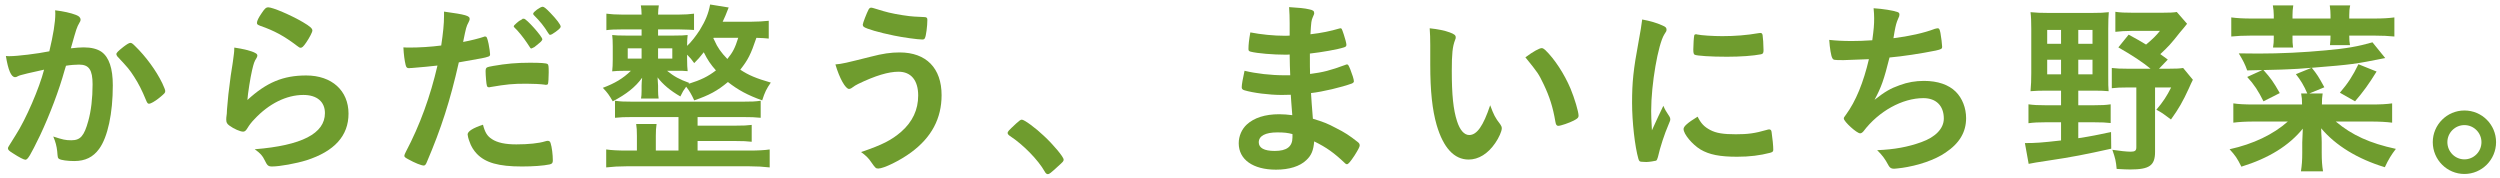
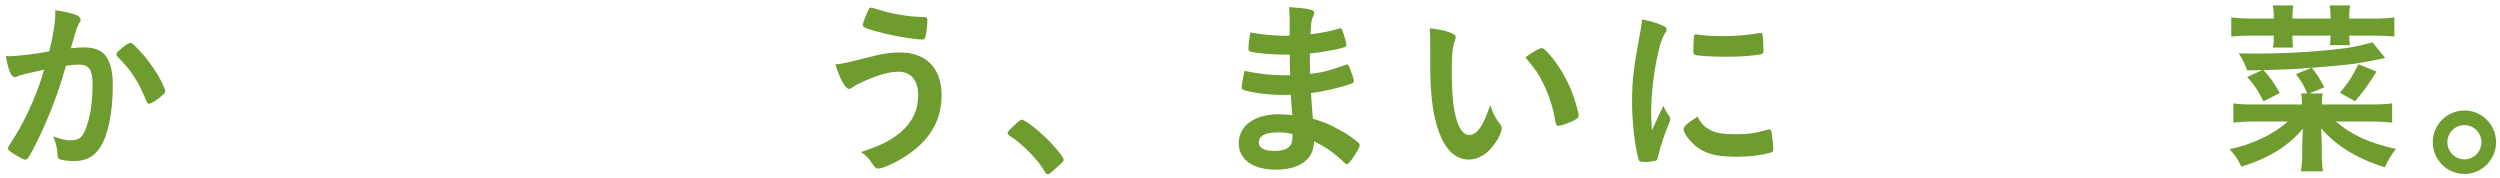
<svg xmlns="http://www.w3.org/2000/svg" width="267" height="19" viewBox="0 0 267 19" fill="none">
  <path d="M4.708 7.44C4.208 9.4 2.768 12.74 1.668 14.44C0.848 15.74 0.848 15.74 0.848 15.84C0.848 16 0.968 16.12 1.428 16.4C2.008 16.78 2.548 17.06 2.708 17.06C2.968 17.06 3.228 16.62 4.288 14.44C5.308 12.28 6.328 9.58 6.888 7.54C6.968 7.26 6.988 7.24 7.048 7.02C7.508 6.94 8.088 6.9 8.448 6.9C9.508 6.9 9.888 7.46 9.888 9.02C9.888 10.48 9.728 11.86 9.428 12.92C8.988 14.52 8.588 14.98 7.628 14.98C6.988 14.98 6.728 14.92 5.688 14.58C5.928 15.14 6.048 15.6 6.108 16.14C6.168 16.88 6.168 16.88 6.328 16.98C6.528 17.1 7.208 17.2 7.928 17.2C9.108 17.2 9.948 16.78 10.588 15.9C11.508 14.64 12.048 12.1 12.048 9.12C12.048 7.3 11.648 6.12 10.848 5.54C10.388 5.22 9.748 5.06 8.928 5.06C8.588 5.06 8.048 5.1 7.568 5.16C8.188 2.96 8.188 2.96 8.488 2.42C8.588 2.26 8.608 2.2 8.608 2.1C8.608 1.9 8.448 1.72 8.128 1.6C7.568 1.38 6.748 1.2 5.888 1.1C5.908 1.26 5.908 1.36 5.908 1.44C5.908 2.4 5.688 3.72 5.268 5.48C3.988 5.74 1.848 6 1.008 6C0.928 6 0.788 6 0.628 5.98C0.868 7.46 1.188 8.24 1.608 8.24C1.708 8.24 1.768 8.22 1.868 8.16C1.988 8.1 2.068 8.06 2.228 8.02C2.408 7.96 3.228 7.76 4.708 7.44ZM12.528 6.02C13.708 7.28 13.808 7.4 14.328 8.2C14.808 8.94 15.188 9.7 15.588 10.68C15.728 11.02 15.788 11.08 15.928 11.08C16.088 11.08 16.548 10.82 16.948 10.5C17.588 9.98 17.648 9.92 17.648 9.72C17.648 9.6 17.528 9.32 17.328 8.88C16.688 7.56 15.588 6.04 14.408 4.9C14.148 4.64 14.048 4.58 13.928 4.58C13.788 4.58 13.588 4.7 13.188 5C12.608 5.46 12.428 5.64 12.428 5.78C12.428 5.84 12.448 5.9 12.528 6.02Z" fill="#6F9C2E" />
-   <path d="M28.642 0.78C28.422 0.78 28.282 0.9 27.962 1.38C27.602 1.9 27.442 2.24 27.442 2.44C27.442 2.6 27.503 2.64 27.802 2.76C29.302 3.28 30.363 3.86 31.703 4.88C31.942 5.06 32.002 5.1 32.102 5.1C32.263 5.1 32.383 5 32.703 4.54C33.042 4.04 33.362 3.44 33.362 3.26C33.362 3.04 33.123 2.82 32.343 2.36C31.082 1.62 29.122 0.78 28.642 0.78ZM26.422 10.68C26.462 10.02 26.742 8.26 26.922 7.5C27.102 6.74 27.163 6.56 27.383 6.22C27.442 6.1 27.483 6.04 27.483 5.96C27.503 5.84 27.422 5.74 27.262 5.66C26.883 5.44 25.983 5.22 25.023 5.08C25.023 5.4 25.003 5.56 24.983 5.74C24.883 6.48 24.843 6.86 24.823 6.92C24.683 7.86 24.683 7.86 24.642 8.08C24.402 9.88 24.343 10.42 24.242 11.7C24.223 11.92 24.223 12.06 24.223 12.12C24.163 12.6 24.163 12.6 24.163 12.76C24.163 13.08 24.242 13.22 24.483 13.4C24.962 13.76 25.663 14.06 25.962 14.06C26.142 14.06 26.262 13.96 26.442 13.66C26.622 13.36 26.883 13.02 27.163 12.74C28.703 11.08 30.582 10.14 32.403 10.14C33.843 10.14 34.703 10.86 34.703 12.08C34.703 14.26 32.222 15.54 27.203 15.94C27.802 16.36 28.043 16.64 28.262 17.1C28.543 17.68 28.642 17.78 29.062 17.78C29.863 17.78 31.642 17.46 32.722 17.12C35.722 16.16 37.222 14.5 37.222 12.14C37.222 9.68 35.443 8.06 32.703 8.06C30.242 8.06 28.462 8.8 26.422 10.68Z" fill="#6F9C2E" />
-   <path d="M46.722 7C45.962 10.28 44.862 13.34 43.342 16.22C43.242 16.42 43.182 16.56 43.182 16.64C43.182 16.76 43.282 16.84 43.622 17.02C44.302 17.4 45.002 17.68 45.262 17.68C45.382 17.68 45.482 17.58 45.582 17.32C47.122 13.72 48.082 10.74 49.002 6.66C51.742 6.18 51.742 6.18 52.102 6.06C52.282 6.02 52.342 5.94 52.342 5.8C52.342 5.64 52.262 5.08 52.182 4.68C52.022 3.98 51.982 3.9 51.802 3.9C51.742 3.9 51.722 3.9 51.642 3.94C51.242 4.08 50.242 4.34 49.462 4.48C49.782 2.9 49.802 2.84 50.042 2.38C50.122 2.2 50.162 2.14 50.162 2.04C50.182 1.68 49.742 1.56 47.422 1.24C47.422 1.44 47.422 1.6 47.422 1.7C47.422 2.54 47.322 3.54 47.122 4.86C46.062 5 44.802 5.08 43.722 5.08C43.582 5.08 43.362 5.08 43.082 5.06C43.122 5.84 43.202 6.44 43.322 6.94C43.382 7.2 43.482 7.28 43.662 7.28C43.702 7.28 43.782 7.28 43.882 7.26C43.922 7.26 43.962 7.26 44.002 7.26C45.222 7.16 45.842 7.1 46.722 7ZM55.902 2H55.842C55.822 2 55.802 2 55.782 2.04C55.762 2.06 55.642 2.14 55.442 2.24C55.362 2.3 55.022 2.58 54.922 2.7C54.922 2.7 54.902 2.74 54.862 2.82C54.862 2.84 54.922 2.92 54.962 2.96C55.302 3.26 55.942 4.06 56.282 4.58C56.662 5.16 56.662 5.18 56.742 5.18C56.782 5.16 56.782 5.16 56.842 5.14C57.042 5.06 57.102 5.02 57.282 4.86C57.422 4.74 57.542 4.64 57.622 4.58C57.782 4.46 57.922 4.28 57.922 4.2C57.922 3.9 56.222 2 55.962 2H55.902ZM51.582 13.32C50.542 13.66 49.942 14.02 49.942 14.36C49.942 14.48 50.022 14.82 50.142 15.12C50.302 15.62 50.582 16.06 50.922 16.42C51.842 17.38 53.242 17.78 55.742 17.78C56.922 17.78 58.042 17.7 58.702 17.56C58.962 17.5 59.042 17.4 59.042 17.14C59.042 16.52 58.942 15.7 58.802 15.28C58.742 15.1 58.662 15.04 58.482 15.04C58.402 15.04 58.362 15.06 58.202 15.1C57.562 15.3 56.442 15.42 55.142 15.42C53.962 15.42 53.122 15.24 52.542 14.86C52.042 14.54 51.802 14.16 51.582 13.32ZM59.882 2.84C59.882 2.64 59.422 2.04 58.782 1.38C58.342 0.92 58.102 0.72 57.962 0.72C57.702 0.72 56.942 1.28 56.942 1.46C56.942 1.52 56.962 1.56 57.022 1.62C57.682 2.28 58.102 2.8 58.542 3.52C58.642 3.68 58.682 3.72 58.762 3.72C58.862 3.72 59.062 3.6 59.342 3.4C59.742 3.1 59.882 2.96 59.882 2.84ZM58.322 9.06C58.422 9.06 58.502 9.02 58.522 8.96C58.562 8.84 58.602 8.32 58.602 7.74C58.602 7.08 58.582 6.92 58.482 6.84C58.342 6.74 57.742 6.7 56.582 6.7C55.182 6.7 54.042 6.8 52.682 7.04C52.262 7.12 52.142 7.14 52.062 7.18C51.902 7.24 51.862 7.36 51.862 7.62C51.862 8.04 51.942 9.02 52.002 9.16C52.042 9.28 52.102 9.32 52.222 9.32C52.262 9.32 52.322 9.32 52.362 9.3C54.122 9 54.742 8.94 56.222 8.94C56.922 8.94 57.762 8.98 58.162 9.04C58.222 9.06 58.282 9.06 58.322 9.06Z" fill="#6F9C2E" />
-   <path d="M82.102 2.22C81.502 2.28 80.902 2.32 80.222 2.32H77.182C77.402 1.86 77.522 1.58 77.822 0.8L75.842 0.48C75.662 1.46 75.342 2.22 74.742 3.2C74.342 3.82 73.842 4.48 73.382 4.9C73.382 4.32 73.402 4.1 73.442 3.74C73.062 3.78 72.742 3.8 71.922 3.8H70.282V3.14H72.482C73.402 3.16 73.942 3.18 74.122 3.2V1.46C73.642 1.52 73.162 1.56 72.442 1.56H70.282C70.302 1.08 70.302 0.92 70.362 0.58H68.442C68.482 0.86 68.522 1.1 68.522 1.56H66.502C65.762 1.56 65.222 1.52 64.762 1.46V3.22C65.162 3.16 65.742 3.14 66.482 3.14H68.522V3.8H66.902C66.082 3.8 65.782 3.78 65.382 3.74C65.422 4.08 65.442 4.38 65.442 4.96V6.36C65.442 6.86 65.422 7.22 65.382 7.62C65.762 7.58 66.022 7.56 66.842 7.56H67.382C66.542 8.38 65.662 8.9 64.382 9.38C64.882 9.9 65.062 10.16 65.442 10.82C66.902 10.06 67.882 9.28 68.582 8.3C68.542 8.58 68.522 8.96 68.522 9.16V9.68C68.522 10.1 68.502 10.26 68.462 10.52H70.342C70.302 10.26 70.282 10.02 70.282 9.68V9.16C70.282 9.02 70.262 8.7 70.242 8.48C70.242 8.44 70.242 8.36 70.222 8.26C70.782 9 71.582 9.68 72.662 10.3C72.902 9.8 73.002 9.64 73.282 9.26C73.622 9.68 73.882 10.14 74.142 10.72C75.722 10.18 76.622 9.7 77.742 8.76C78.842 9.62 79.842 10.16 81.402 10.72C81.682 9.84 81.862 9.48 82.322 8.82C80.782 8.38 79.922 8.02 79.062 7.44C79.882 6.4 80.182 5.82 80.782 4.04C81.462 4.06 81.742 4.08 82.102 4.12V2.22ZM73.622 8.86C72.562 8.48 71.982 8.16 71.242 7.56H72.002C72.882 7.56 73.082 7.56 73.442 7.6C73.402 7.22 73.382 6.92 73.382 6.36V5.84C73.722 6.18 73.842 6.32 74.142 6.74C74.582 6.3 74.702 6.16 75.162 5.58C75.582 6.42 75.882 6.86 76.462 7.52C75.602 8.18 74.862 8.54 73.522 8.96L73.622 8.86ZM76.222 4.04H78.842C78.502 5.12 78.282 5.56 77.682 6.3C77.022 5.62 76.622 5.06 76.302 4.32C76.242 4.18 76.242 4.18 76.182 4.08L76.222 4.04ZM68.522 5.16V6.26H67.042V5.16H68.522ZM70.282 5.16H71.802V6.26H70.282V5.16ZM72.462 16.08H70.042V14.52C70.042 14 70.062 13.64 70.122 13.24H67.942C68.002 13.62 68.022 13.96 68.022 14.52V16.08H66.902C66.042 16.08 65.242 16.04 64.742 15.96V17.88C65.442 17.8 66.102 17.76 66.902 17.76H80.042C80.842 17.76 81.482 17.8 82.202 17.88V15.96C81.682 16.04 80.962 16.08 80.022 16.08H74.502V15.06H78.542C79.302 15.06 79.802 15.08 80.282 15.14V13.34C79.762 13.4 79.422 13.42 78.542 13.42H74.502V12.5H79.242C80.202 12.5 80.682 12.52 81.242 12.58V10.76C80.682 10.84 80.322 10.86 79.242 10.86H67.622C66.622 10.86 66.222 10.84 65.682 10.76V12.58C66.222 12.52 66.702 12.5 67.622 12.5H72.462V16.08Z" fill="#6F9C2E" />
  <path d="M93.042 0.82C92.922 0.82 92.862 0.86 92.762 1.02C92.562 1.4 92.142 2.48 92.142 2.64C92.142 2.72 92.182 2.8 92.242 2.86C92.522 3.08 93.902 3.48 95.482 3.8C96.422 4 98.042 4.22 98.502 4.22C98.642 4.22 98.742 4.18 98.782 4.06C98.902 3.86 99.042 2.78 99.042 2.12C99.042 1.9 98.962 1.82 98.662 1.82C97.642 1.78 97.502 1.76 97.102 1.72C96.122 1.6 95.042 1.4 94.322 1.18C93.142 0.82 93.142 0.82 93.042 0.82ZM89.222 6.88C89.662 8.38 90.302 9.5 90.682 9.5C90.762 9.5 90.842 9.46 90.922 9.42C91.262 9.18 91.402 9.08 91.662 8.96C93.482 8.08 94.882 7.66 95.962 7.66C97.302 7.66 98.062 8.58 98.062 10.2C98.062 11.72 97.462 13 96.262 14.06C95.222 14.96 94.262 15.46 91.962 16.24C92.462 16.6 92.762 16.88 93.062 17.34C93.482 17.94 93.542 18 93.802 18C94.382 18 96.142 17.14 97.302 16.28C99.482 14.68 100.562 12.66 100.562 10.16C100.562 7.28 98.922 5.6 96.082 5.6C95.142 5.6 94.282 5.72 92.982 6.06C90.342 6.72 89.962 6.82 89.222 6.88Z" fill="#6F9C2E" />
  <path d="M107.616 14.2C107.616 14.32 107.696 14.4 107.856 14.52C109.276 15.44 110.876 17.08 111.576 18.32C111.676 18.52 111.796 18.6 111.916 18.6C112.056 18.6 112.216 18.48 112.976 17.78C113.556 17.26 113.596 17.22 113.596 17.04C113.596 16.76 112.476 15.42 111.476 14.5C110.596 13.66 109.396 12.78 109.136 12.78C108.996 12.78 108.896 12.86 108.536 13.18C107.656 14 107.616 14.06 107.616 14.2Z" fill="#6F9C2E" />
  <path d="M137.616 8.04C137.336 8.04 137.216 8.04 137.216 8.04C135.736 8.04 134.156 7.86 132.916 7.56C132.736 8.38 132.616 9.02 132.616 9.32C132.616 9.48 132.696 9.58 132.896 9.64C133.836 9.92 135.516 10.14 136.896 10.14C137.136 10.14 137.396 10.14 137.856 10.12C137.876 10.54 137.916 11 138.016 12.3C137.516 12.24 137.096 12.2 136.616 12.2C135.116 12.2 133.936 12.58 133.156 13.3C132.616 13.8 132.296 14.54 132.296 15.3C132.296 17.04 133.816 18.12 136.276 18.12C137.696 18.12 138.836 17.76 139.516 17.1C140.056 16.6 140.276 16.06 140.356 15.1C141.696 15.76 142.476 16.32 143.676 17.46C143.736 17.52 143.796 17.54 143.856 17.54C143.996 17.54 144.216 17.28 144.656 16.62C145.036 16.02 145.216 15.68 145.216 15.54C145.216 15.38 145.156 15.28 144.996 15.16C144.136 14.48 143.616 14.14 142.656 13.66C141.796 13.2 141.336 13.02 140.216 12.68C140.096 11.12 140.056 10.7 140.016 9.94C141.276 9.8 143.276 9.32 144.376 8.92C144.516 8.86 144.596 8.78 144.596 8.68C144.596 8.48 144.416 7.92 144.216 7.42C144.016 6.94 143.976 6.88 143.856 6.88C143.796 6.88 143.756 6.9 143.656 6.94C142.076 7.52 141.316 7.72 139.916 7.9C139.896 7.2 139.896 7.14 139.896 5.72C141.156 5.58 142.876 5.28 143.536 5.06C143.736 5 143.796 4.92 143.796 4.78C143.796 4.62 143.656 4.1 143.516 3.68C143.296 3.04 143.296 3.02 143.156 3.02C143.136 3.02 143.116 3.02 143.056 3.04C142.116 3.32 141.156 3.52 139.956 3.66C140.036 2.28 140.056 2.2 140.196 1.86C140.336 1.54 140.356 1.5 140.356 1.4C140.356 1.18 140.236 1.08 139.836 1C139.356 0.88 138.676 0.82 137.676 0.76C137.716 1.46 137.736 1.78 137.736 2.48V3.8C137.516 3.82 137.336 3.82 137.236 3.82C136.036 3.82 134.656 3.68 133.536 3.46C133.396 4.24 133.336 4.78 133.336 5.22C133.336 5.42 133.376 5.46 133.576 5.52C134.276 5.7 135.976 5.84 137.296 5.84C137.376 5.84 137.556 5.84 137.736 5.82C137.756 7.06 137.756 7.06 137.796 8.04H137.616ZM138.036 14.32C138.036 14.32 138.036 14.52 138.036 14.66C138.036 15.66 137.436 16.12 136.136 16.12C135.016 16.12 134.436 15.8 134.436 15.2C134.436 14.52 135.136 14.14 136.416 14.14C137.116 14.14 137.516 14.18 138.036 14.32Z" fill="#6F9C2E" />
  <path d="M152.751 6.92C152.751 9.72 152.971 11.74 153.431 13.34C154.151 15.8 155.311 17.04 156.851 17.04C157.911 17.04 158.911 16.42 159.691 15.28C160.091 14.7 160.391 14.02 160.391 13.7C160.391 13.56 160.331 13.42 160.231 13.28C159.671 12.56 159.531 12.26 159.151 11.24C158.411 13.46 157.731 14.42 156.911 14.42C156.371 14.42 155.911 13.88 155.611 12.94C155.211 11.72 155.051 10.12 155.051 7.56C155.051 5.74 155.131 4.98 155.391 4.3C155.471 4.1 155.471 4.1 155.471 3.98C155.471 3.76 155.311 3.64 154.831 3.46C154.291 3.26 153.611 3.12 152.691 3.02C152.731 3.46 152.751 4.24 152.751 4.82V6.92ZM162.911 6.12C164.271 7.8 164.311 7.86 164.871 9.02C165.491 10.32 165.851 11.44 166.111 12.98C166.171 13.34 166.251 13.44 166.431 13.44C166.671 13.44 167.611 13.12 168.071 12.88C168.491 12.66 168.591 12.56 168.591 12.36C168.591 11.94 168.171 10.52 167.731 9.46C167.071 7.9 166.031 6.3 165.031 5.34C164.871 5.2 164.771 5.14 164.651 5.14C164.411 5.14 163.751 5.5 162.911 6.12Z" fill="#6F9C2E" />
  <path d="M177.645 11.3C177.185 12.28 176.985 12.66 176.425 13.92C176.365 12.92 176.345 12.3 176.345 11.84C176.345 8.98 177.085 4.74 177.745 3.68C177.965 3.36 177.985 3.3 177.985 3.16C177.985 2.96 177.885 2.86 177.545 2.72C176.945 2.44 176.225 2.24 175.385 2.08C175.305 2.74 175.205 3.34 175.005 4.42C174.445 7.42 174.305 8.78 174.305 10.98C174.305 13 174.605 15.68 174.985 16.98C175.065 17.22 175.125 17.28 175.385 17.28C175.545 17.28 175.685 17.3 175.785 17.3C175.825 17.3 175.845 17.3 175.865 17.3C176.085 17.3 176.765 17.2 176.865 17.16C176.945 17.12 177.005 17 177.065 16.78C177.305 15.7 177.785 14.26 178.185 13.34C178.365 12.9 178.385 12.88 178.385 12.74C178.385 12.64 178.365 12.56 178.305 12.46C177.945 11.92 177.825 11.72 177.645 11.3ZM181.145 3.66C181.025 3.66 180.965 3.7 180.945 3.78C180.905 3.94 180.845 4.74 180.845 5.28C180.845 5.64 180.885 5.78 180.985 5.84C181.185 5.96 182.725 6.06 184.445 6.06C185.885 6.06 187.245 5.96 188.065 5.8C188.285 5.76 188.345 5.66 188.345 5.36C188.345 4.82 188.285 3.94 188.245 3.74C188.205 3.58 188.145 3.52 188.005 3.52C187.925 3.52 187.925 3.52 187.825 3.54C186.585 3.76 185.265 3.86 183.945 3.86C182.965 3.86 181.685 3.78 181.245 3.68C181.205 3.66 181.165 3.66 181.145 3.66ZM181.305 12.46C180.225 13.12 179.805 13.5 179.805 13.78C179.805 14.32 180.725 15.42 181.605 15.96C182.545 16.52 183.685 16.74 185.525 16.74C186.865 16.74 187.965 16.6 189.045 16.32C189.325 16.24 189.385 16.18 189.385 15.98C189.385 15.58 189.305 14.78 189.205 14.1C189.185 13.9 189.085 13.82 188.945 13.82C188.885 13.82 188.785 13.84 188.665 13.88C187.425 14.24 186.665 14.34 185.385 14.34C184.045 14.34 183.285 14.22 182.645 13.88C182.005 13.54 181.665 13.18 181.305 12.46Z" fill="#6F9C2E" />
-   <path d="M199.6 6.32C199.02 8.8 198.2 10.82 197.14 12.26C196.94 12.52 196.92 12.56 196.92 12.66C196.92 12.98 198.3 14.24 198.66 14.24C198.78 14.24 198.9 14.16 199.02 14.02C200.64 11.88 203.16 10.48 205.42 10.48C206.78 10.48 207.6 11.3 207.6 12.66C207.6 13.72 206.72 14.64 205.2 15.18C203.76 15.7 202.34 15.96 200.48 16.04C201 16.54 201.32 16.96 201.7 17.68C201.84 17.92 201.98 18.02 202.28 18.02C202.4 18.02 202.72 17.98 203.04 17.94C204.86 17.7 206.68 17.06 207.78 16.3C209.28 15.3 209.98 14.1 209.98 12.62C209.98 11.54 209.58 10.5 208.88 9.8C208.12 9.04 206.94 8.64 205.48 8.64C204.58 8.64 203.74 8.78 202.88 9.1C201.92 9.44 201.32 9.78 200.2 10.66C200.92 9.32 201.2 8.54 201.8 6.14C203.18 6.02 205.16 5.72 206.74 5.4C207.34 5.26 207.42 5.22 207.42 4.98C207.42 4.76 207.32 3.96 207.24 3.52C207.16 3.12 207.1 3.02 206.96 3.02C206.88 3.02 206.8 3.04 206.64 3.08C205.5 3.52 203.86 3.88 202.22 4.08C202.26 3.82 202.28 3.74 202.34 3.36C202.46 2.72 202.54 2.4 202.72 2C202.84 1.76 202.86 1.68 202.86 1.56C202.86 1.4 202.8 1.34 202.64 1.28C202.2 1.12 201.08 0.94 200.1 0.88C200.14 1.34 200.16 1.6 200.16 1.94C200.16 2.68 200.12 3.1 199.96 4.3C199.14 4.36 198.36 4.38 197.78 4.38C196.82 4.38 196.1 4.34 195.36 4.26C195.42 5.14 195.56 5.98 195.68 6.18C195.8 6.42 195.84 6.42 196.92 6.42C197.14 6.42 199.26 6.34 199.6 6.32Z" fill="#6F9C2E" />
-   <path d="M220.12 9.68V11.24H218.42C217.68 11.24 217.2 11.22 216.64 11.14V13.16C217.2 13.08 217.74 13.06 218.42 13.06H220.12V15C218 15.24 217.42 15.28 216.26 15.28L216.66 17.5C217.24 17.38 217.4 17.36 218.7 17.16C221.26 16.78 222.7 16.5 225.48 15.88L225.46 14.1C223.94 14.42 223.4 14.54 221.96 14.76V13.06H223.66C224.48 13.06 224.88 13.08 225.42 13.14V11.14C224.9 11.22 224.44 11.24 223.66 11.24H221.96V9.68H223.66C224.32 9.68 224.82 9.7 225.2 9.74C225.16 9.3 225.16 9.02 225.16 8.02V3.08C225.16 2.26 225.18 1.76 225.22 1.3C224.72 1.36 224.26 1.38 223.46 1.38H218.72C217.98 1.38 217.46 1.36 216.86 1.3C216.92 1.78 216.94 2.32 216.94 3.08V7.82C216.94 8.48 216.92 9.12 216.86 9.74C217.32 9.7 217.86 9.68 218.5 9.68H220.12ZM220.12 3.2V4.68H218.64V3.2H220.12ZM221.96 3.2H223.48V4.68H221.96V3.2ZM220.12 6.38V7.94H218.64V6.38H220.12ZM221.96 6.38H223.48V7.94H221.96V6.38ZM230.72 5.78C231.54 5.02 231.88 4.66 232.82 3.46C233.16 3.06 233.3 2.9 233.58 2.54L232.48 1.28C232.14 1.34 231.7 1.36 230.9 1.36H227.78C226.98 1.36 226.42 1.34 225.92 1.26V3.4C226.44 3.34 226.98 3.3 227.64 3.3H230.68C230.3 3.78 229.9 4.18 229.2 4.76C228.6 4.4 228.3 4.22 227.34 3.7L226.24 5.06C227.78 5.94 228.86 6.66 229.68 7.34H227.26C226.42 7.34 226.06 7.32 225.54 7.26V9.42C226.06 9.36 226.48 9.34 227.26 9.34H228.16V15.74C228.16 16.08 228.02 16.2 227.56 16.2C227.14 16.2 226.4 16.12 225.6 16C225.92 16.92 225.98 17.2 226.06 18.04C226.7 18.08 227.18 18.1 227.5 18.1C229.56 18.1 230.16 17.68 230.16 16.22V9.34H231.88C231.42 10.26 231 10.9 230.3 11.72C230.9 12.04 230.98 12.1 231.86 12.76C232.66 11.66 233.16 10.78 233.76 9.46C234 8.92 234.04 8.84 234.2 8.52L233.16 7.26C232.8 7.32 232.4 7.34 231.6 7.34H230.58L231.52 6.36L230.72 5.78Z" fill="#6F9C2E" />
  <path d="M242.84 1.98H240.52C239.56 1.98 238.92 1.94 238.3 1.86V3.9C238.88 3.84 239.56 3.8 240.52 3.8H242.84V4.06C242.84 4.42 242.82 4.74 242.76 5.08H244.9C244.84 4.6 244.84 4.46 244.84 4.06V3.8H248.9C248.9 4.24 248.88 4.36 248.84 4.82H250.98C250.92 4.46 250.9 4.3 250.9 3.8H253.48C254.44 3.8 255.12 3.84 255.72 3.9V1.86C255.12 1.94 254.48 1.98 253.48 1.98H250.9V1.62C250.9 1.24 250.92 0.94 251 0.58H248.82C248.88 1.06 248.9 1.28 248.9 1.62V1.98H244.84V1.62C244.84 1.26 244.86 0.98 244.92 0.58H242.74C242.8 0.94 242.84 1.28 242.84 1.62V1.98ZM245.2 7.92C245.7 8.54 246.06 9.14 246.42 9.98H245.76C245.84 10.4 245.86 10.66 245.86 11.16H240.78C239.68 11.16 239.06 11.12 238.52 11.04V13.1C239.14 13.02 239.84 12.98 240.76 12.98H244.34C242.78 14.36 240.66 15.38 238.12 15.94C238.74 16.62 238.92 16.88 239.38 17.8C242.3 16.9 244.46 15.56 245.94 13.74C245.92 14.08 245.9 14.58 245.88 15.22V16.32C245.88 17.12 245.84 17.64 245.74 18.3H248.1C248 17.7 247.96 17.16 247.96 16.3V15.22C247.96 14.86 247.94 14.62 247.92 14.3C247.9 13.9 247.9 13.9 247.9 13.7C249.44 15.54 251.8 16.98 254.7 17.86C255.08 17.04 255.4 16.52 255.88 15.9C253.1 15.3 251.2 14.44 249.46 12.98H253.2C254.14 12.98 254.84 13.02 255.48 13.1V11.04C254.92 11.12 254.3 11.16 253.2 11.16H247.98C247.98 10.62 248 10.4 248.06 9.98H246.64L248.24 9.32C247.62 8.18 247.46 7.94 246.9 7.24C251.32 6.88 251.42 6.86 254.74 6.2L253.38 4.52C251.84 4.96 250.62 5.18 248.36 5.38C246.04 5.6 243.54 5.72 241.22 5.72L239.1 5.7C239.56 6.46 239.76 6.84 240 7.52C240.8 7.5 240.9 7.5 241.62 7.48L240 8.22C240.74 9.02 241.18 9.7 241.74 10.82L243.48 9.94C242.76 8.68 242.54 8.38 241.74 7.48C243.34 7.44 244.22 7.42 244.4 7.4C245.34 7.36 245.34 7.36 246.88 7.24L245.2 7.92ZM251.88 6.86C251.28 8.1 250.76 8.9 249.9 9.9L251.52 10.82C252.38 9.82 252.98 9 253.82 7.64L251.88 6.86Z" fill="#6F9C2E" />
  <path d="M263.2 11.8C261.34 11.8 259.82 13.32 259.82 15.18C259.82 17.06 261.34 18.58 263.2 18.58C265.06 18.58 266.58 17.06 266.58 15.18C266.58 13.32 265.08 11.8 263.2 11.8ZM263.2 13.36C264.2 13.36 265.02 14.18 265.02 15.18C265.02 16.2 264.2 17.02 263.2 17.02C262.2 17.02 261.38 16.2 261.38 15.18C261.38 14.18 262.2 13.36 263.2 13.36Z" fill="#6F9C2E" />
</svg>